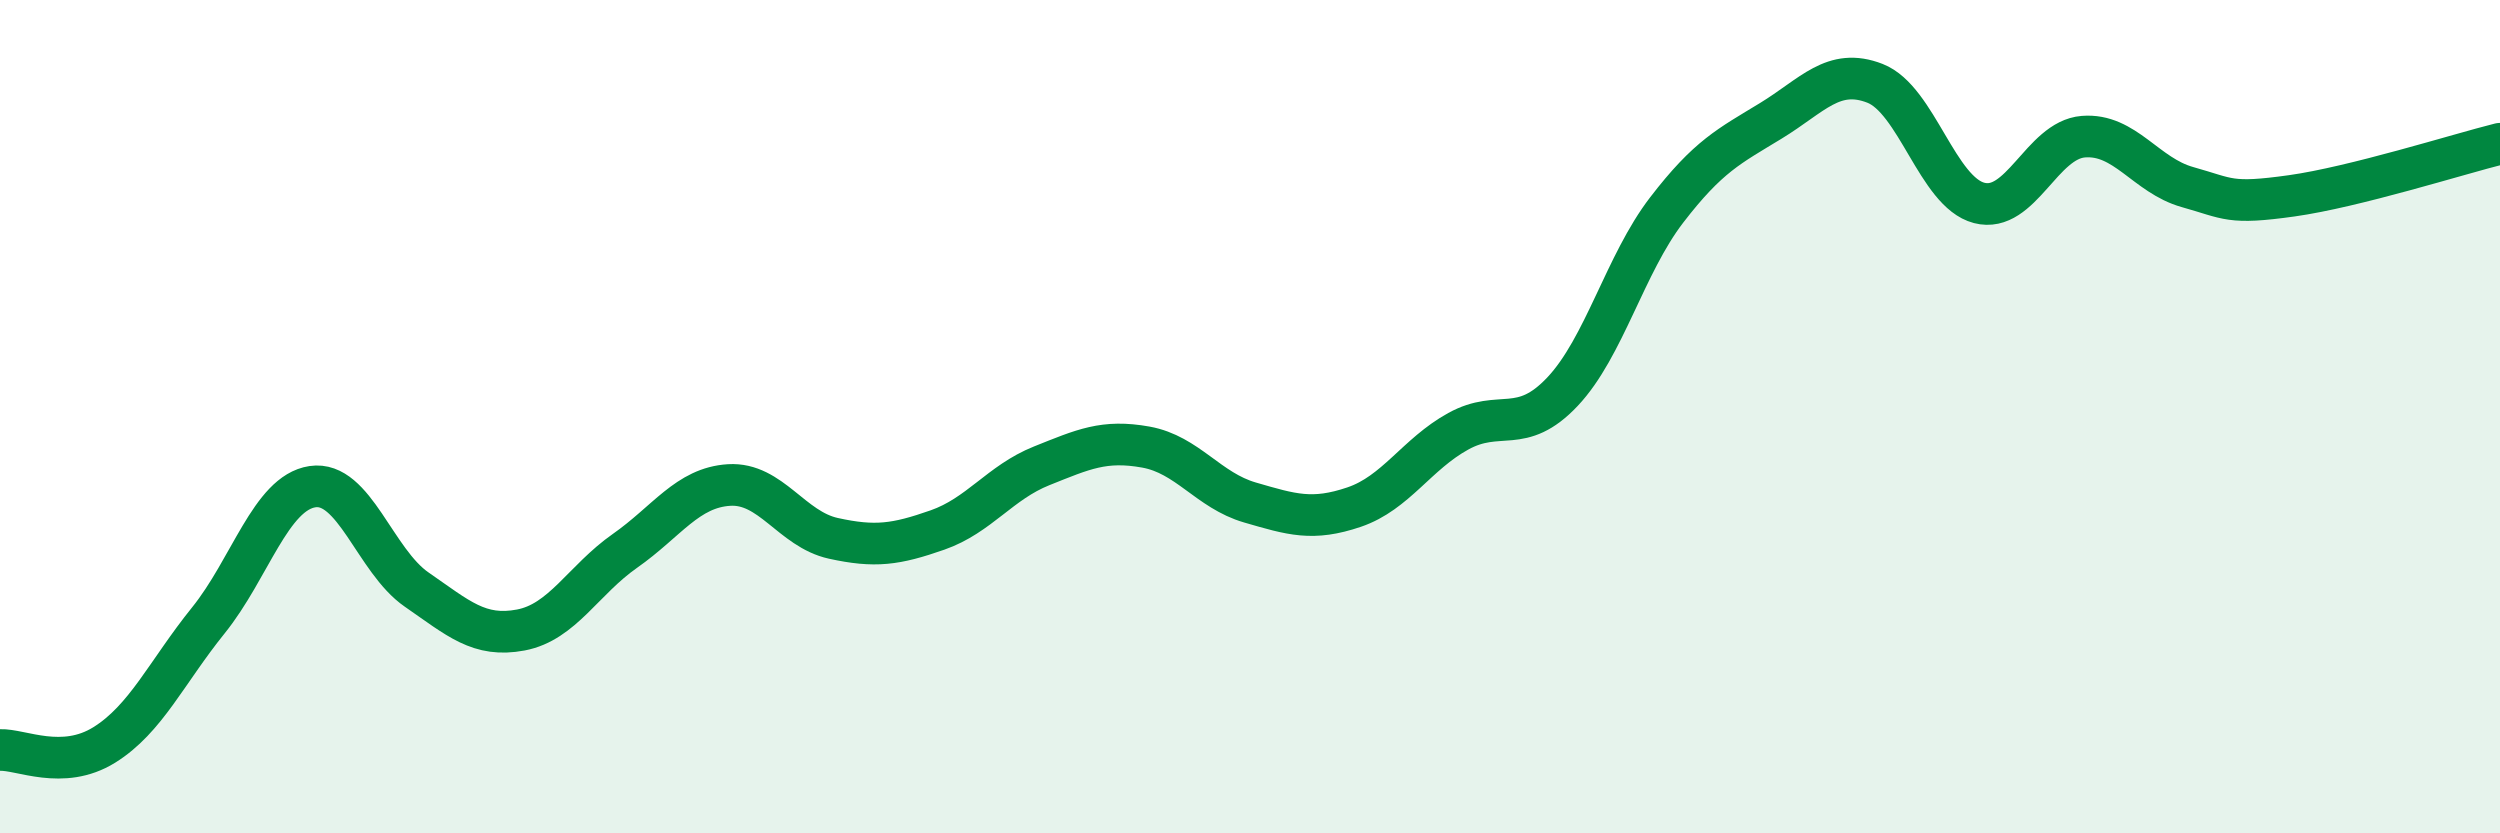
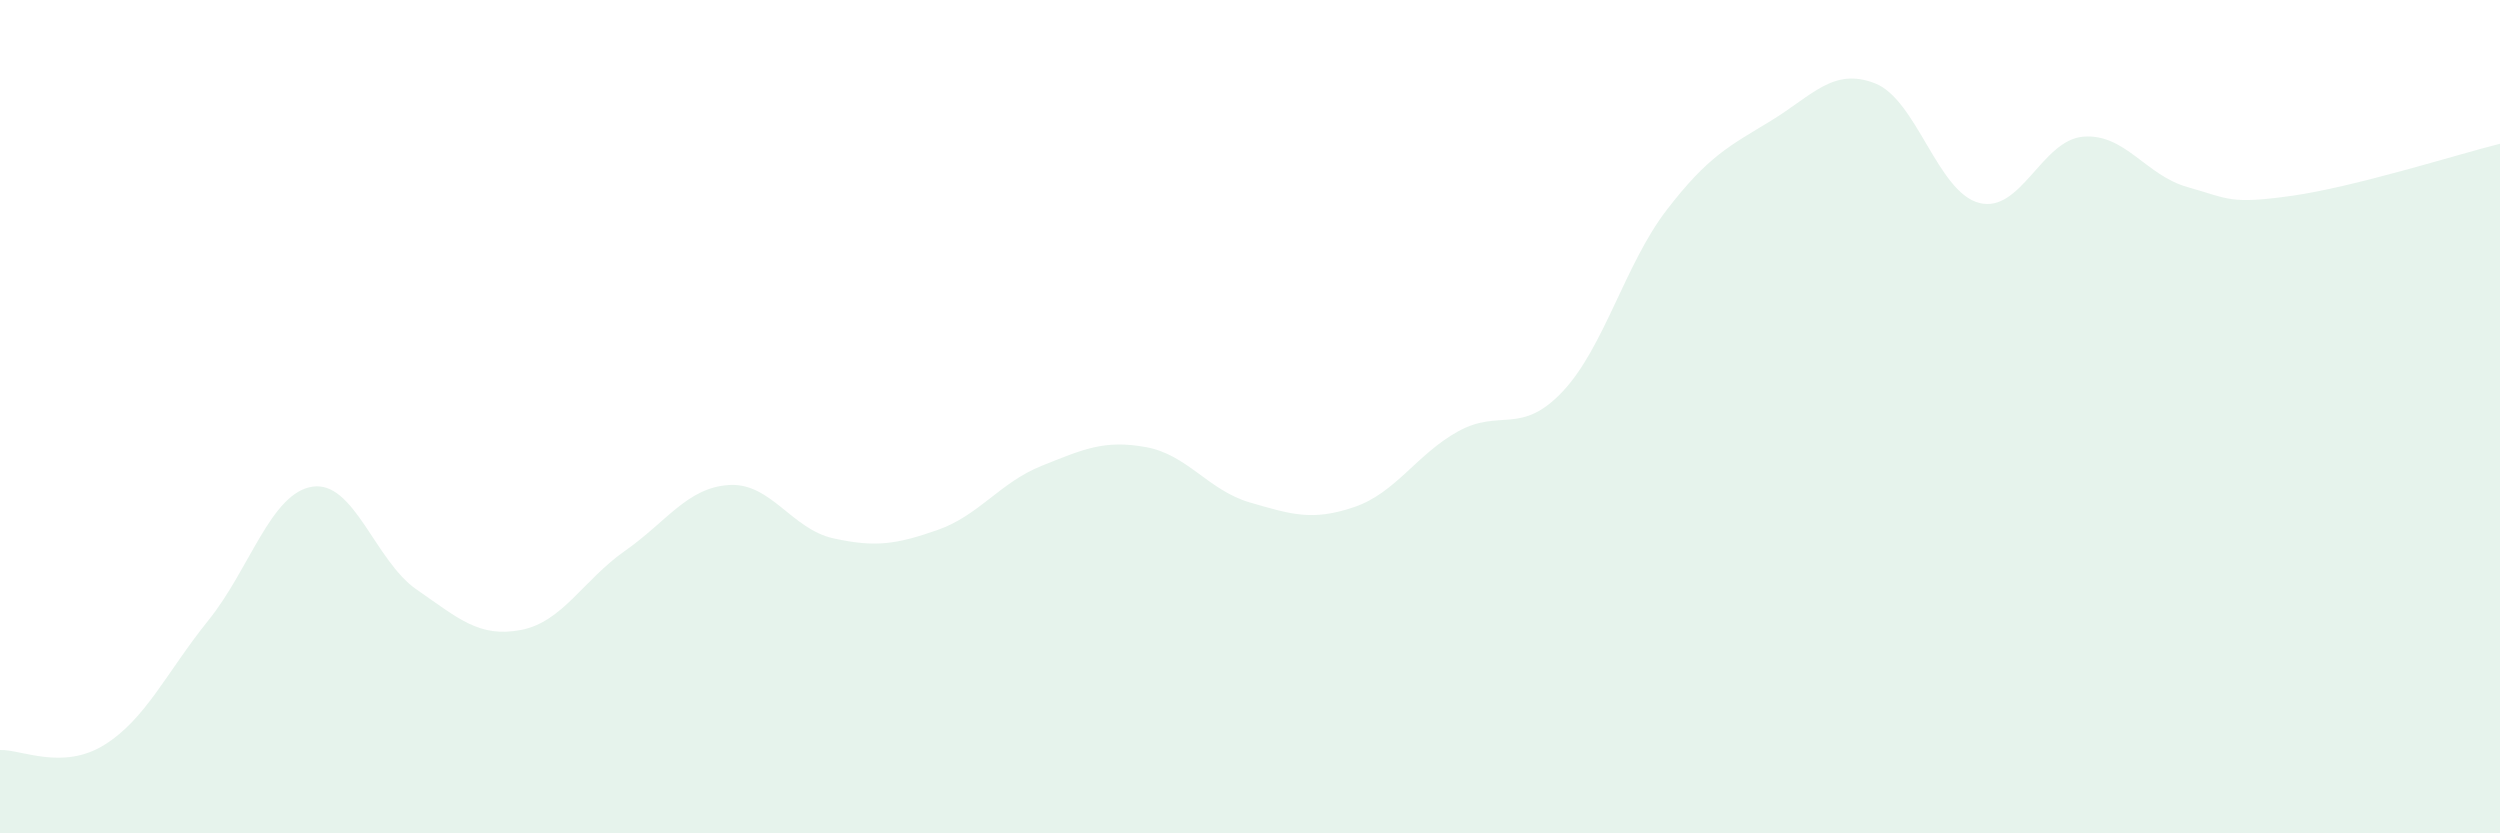
<svg xmlns="http://www.w3.org/2000/svg" width="60" height="20" viewBox="0 0 60 20">
  <path d="M 0,18 C 0.5,17.98 1.5,18.5 2.5,17.88 C 3.5,17.26 4,16.13 5,14.89 C 6,13.65 6.5,11.83 7.5,11.68 C 8.5,11.53 9,13.46 10,14.15 C 11,14.84 11.5,15.31 12.5,15.12 C 13.5,14.93 14,13.92 15,13.22 C 16,12.52 16.5,11.7 17.5,11.64 C 18.5,11.58 19,12.7 20,12.92 C 21,13.14 21.5,13.07 22.5,12.72 C 23.5,12.37 24,11.58 25,11.18 C 26,10.78 26.5,10.55 27.5,10.73 C 28.5,10.91 29,11.77 30,12.06 C 31,12.35 31.5,12.51 32.5,12.17 C 33.5,11.83 34,10.9 35,10.35 C 36,9.8 36.5,10.46 37.5,9.4 C 38.5,8.34 39,6.34 40,5.04 C 41,3.74 41.5,3.51 42.5,2.9 C 43.5,2.29 44,1.61 45,2 C 46,2.39 46.5,4.61 47.5,4.87 C 48.5,5.13 49,3.36 50,3.28 C 51,3.2 51.5,4.21 52.5,4.49 C 53.5,4.77 53.5,4.91 55,4.7 C 56.5,4.49 59,3.7 60,3.45L60 20L0 20Z" fill="#008740" opacity="0.1" stroke-linecap="round" stroke-linejoin="round" />
-   <path d="M 0,18 C 0.5,17.98 1.5,18.5 2.5,17.88 C 3.5,17.26 4,16.13 5,14.89 C 6,13.65 6.5,11.83 7.5,11.68 C 8.5,11.53 9,13.46 10,14.15 C 11,14.84 11.5,15.31 12.5,15.12 C 13.5,14.93 14,13.92 15,13.22 C 16,12.52 16.5,11.7 17.5,11.64 C 18.5,11.58 19,12.7 20,12.92 C 21,13.14 21.5,13.07 22.5,12.72 C 23.5,12.37 24,11.58 25,11.18 C 26,10.78 26.5,10.55 27.5,10.73 C 28.5,10.91 29,11.77 30,12.06 C 31,12.35 31.5,12.51 32.5,12.17 C 33.5,11.83 34,10.9 35,10.35 C 36,9.8 36.5,10.46 37.5,9.4 C 38.5,8.34 39,6.34 40,5.04 C 41,3.74 41.5,3.51 42.5,2.9 C 43.5,2.29 44,1.61 45,2 C 46,2.39 46.5,4.61 47.5,4.87 C 48.5,5.13 49,3.36 50,3.28 C 51,3.2 51.5,4.21 52.5,4.49 C 53.5,4.77 53.5,4.91 55,4.7 C 56.5,4.49 59,3.7 60,3.45" stroke="#008740" stroke-width="1" fill="none" stroke-linecap="round" stroke-linejoin="round" />
</svg>